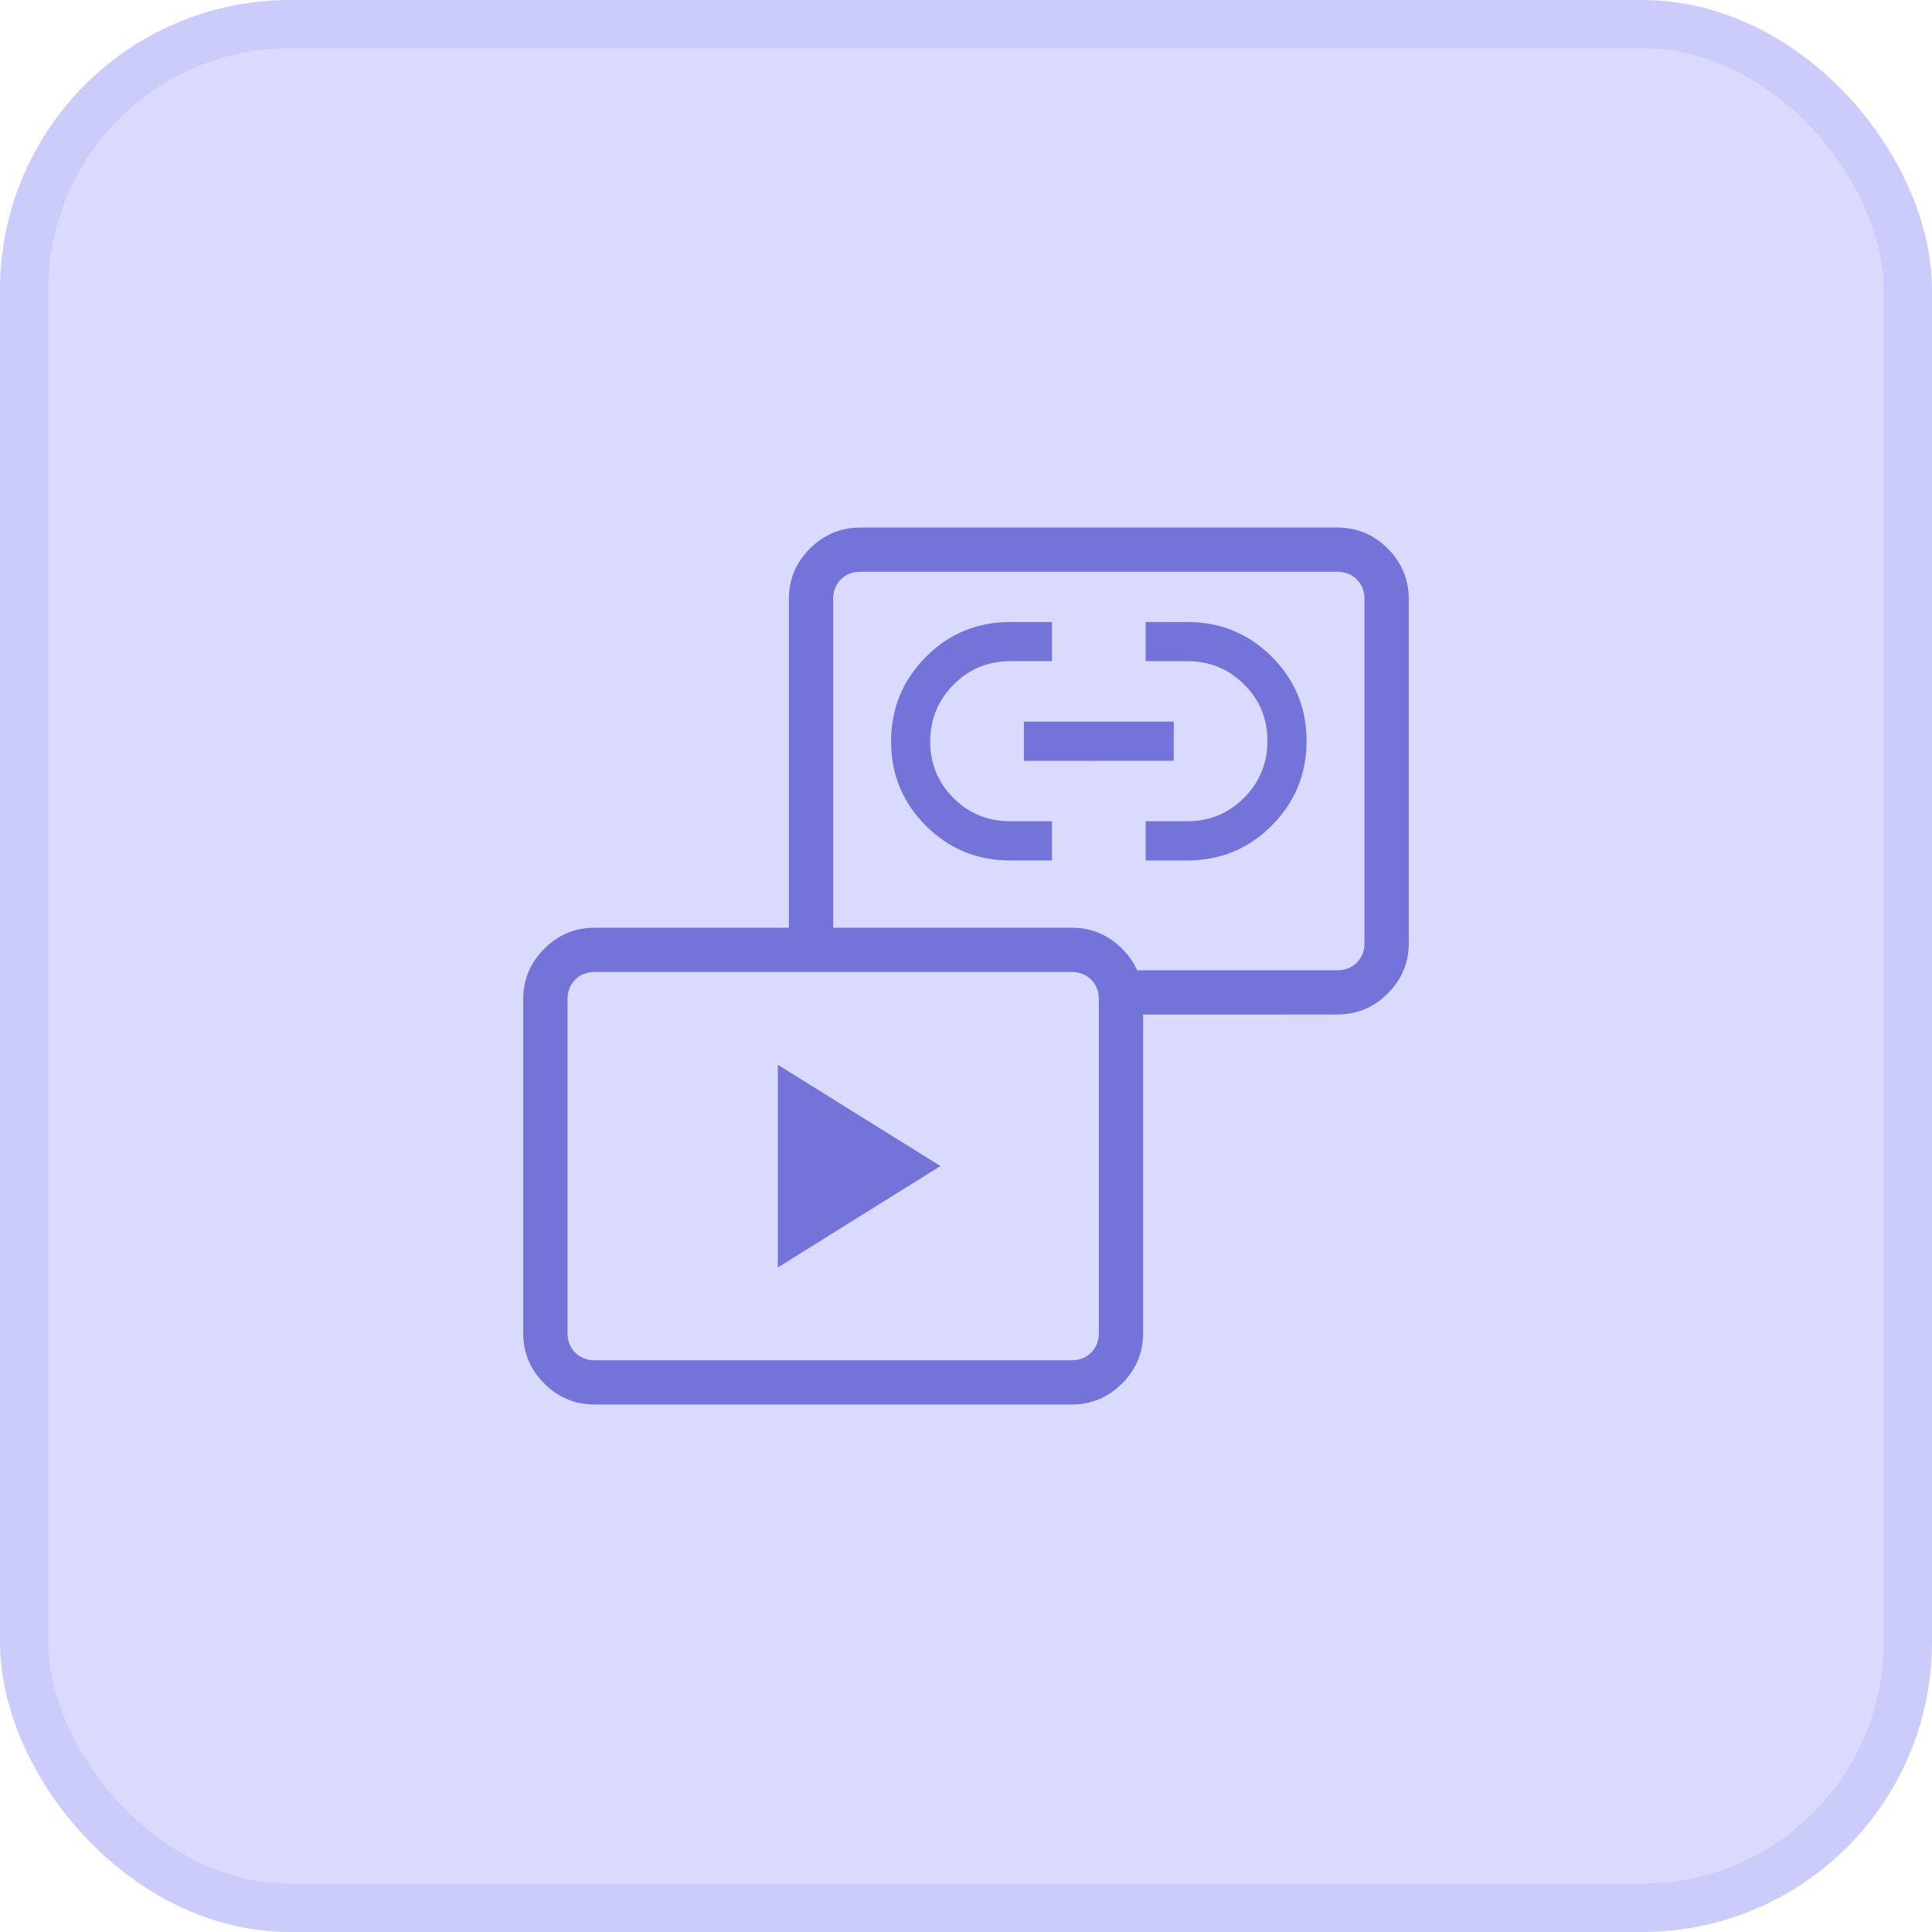
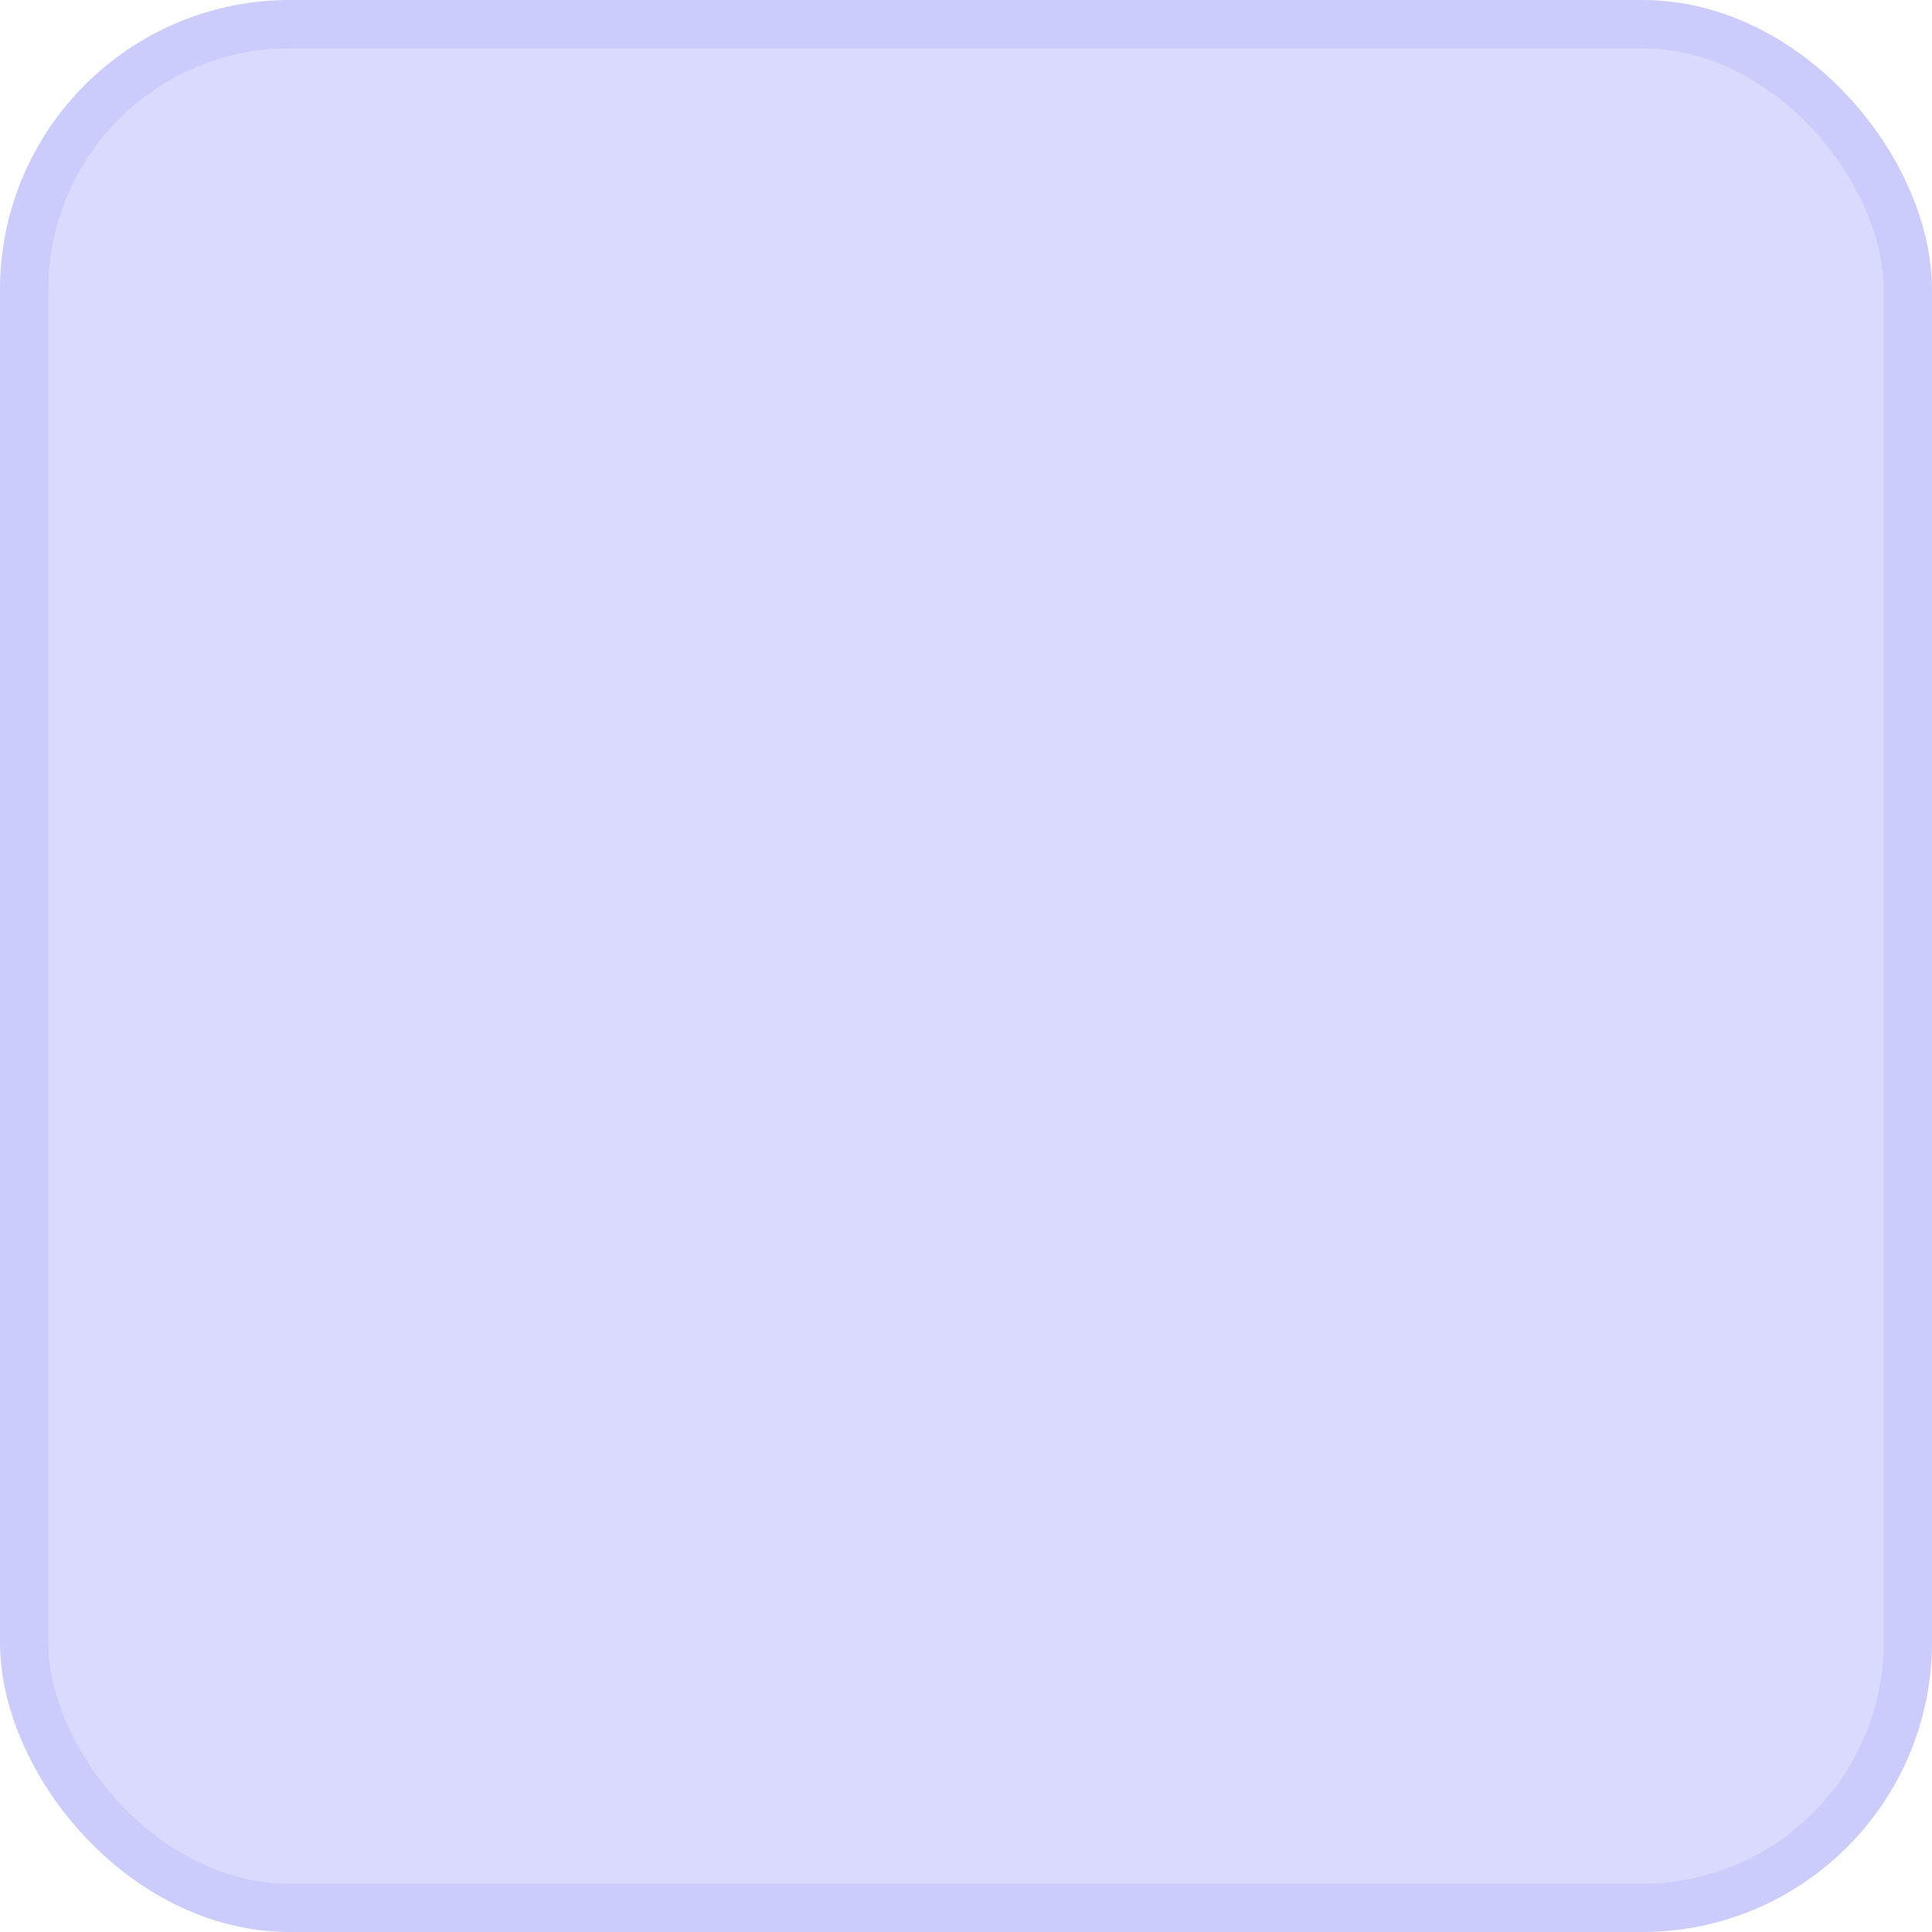
<svg xmlns="http://www.w3.org/2000/svg" width="40" height="40" viewBox="0 0 40 40" fill="none">
  <rect x="0.5" y="0.5" width="39" height="39" rx="5.5" fill="#DADAFF" stroke="#CCCCFC" />
-   <path d="M16.104 26.241V22.045L19.471 24.142L16.104 26.241ZM20.917 17.815C20.231 17.815 19.648 17.575 19.169 17.096C18.689 16.616 18.449 16.034 18.449 15.35C18.449 14.666 18.689 14.084 19.169 13.601C19.648 13.119 20.231 12.878 20.917 12.879H21.78V13.689H20.917C20.456 13.689 20.065 13.851 19.743 14.174C19.421 14.498 19.26 14.89 19.259 15.351C19.259 15.813 19.42 16.203 19.742 16.524C20.065 16.844 20.456 17.004 20.917 17.003H21.78V17.814L20.917 17.815ZM23.72 17.815V17.003H24.583C25.043 17.003 25.434 16.841 25.757 16.518C26.079 16.195 26.24 15.803 26.241 15.341C26.241 14.88 26.08 14.489 25.757 14.169C25.433 13.848 25.042 13.689 24.583 13.69H23.72V12.878H24.583C25.269 12.878 25.852 13.118 26.331 13.597C26.811 14.076 27.051 14.658 27.051 15.342C27.051 16.026 26.811 16.61 26.331 17.091C25.852 17.573 25.269 17.814 24.583 17.815H23.72ZM21.199 15.753V14.941H24.301V15.751L21.199 15.753ZM23.247 21.005V20.088H27.685C27.85 20.088 27.986 20.036 28.091 19.93C28.197 19.824 28.25 19.689 28.25 19.525V12.401C28.25 12.237 28.197 12.102 28.091 11.996C27.986 11.89 27.851 11.838 27.686 11.838H17.814C17.649 11.838 17.514 11.89 17.409 11.996C17.303 12.102 17.25 12.238 17.25 12.403V19.56H16.333V12.403C16.333 11.996 16.478 11.647 16.769 11.357C17.059 11.068 17.407 10.922 17.814 10.922H27.686C28.093 10.922 28.442 11.067 28.731 11.357C29.021 11.648 29.166 11.996 29.167 12.401V19.524C29.167 19.931 29.021 20.279 28.731 20.569C28.442 20.859 28.093 21.004 27.686 21.004L23.247 21.005ZM12.315 29.079C11.907 29.079 11.558 28.934 11.268 28.644C10.977 28.354 10.833 28.006 10.833 27.6V20.688C10.833 20.281 10.978 19.933 11.269 19.643C11.558 19.352 11.907 19.207 12.314 19.207H22.186C22.593 19.207 22.942 19.352 23.231 19.642C23.521 19.932 23.667 20.281 23.667 20.688V27.599C23.667 28.006 23.521 28.354 23.231 28.644C22.941 28.933 22.593 29.079 22.186 29.079H12.315ZM12.315 28.163H22.186C22.351 28.163 22.486 28.11 22.591 28.004C22.697 27.898 22.75 27.763 22.75 27.599V20.688C22.75 20.523 22.697 20.388 22.591 20.283C22.486 20.177 22.35 20.124 22.185 20.124H12.315C12.15 20.124 12.014 20.177 11.909 20.283C11.803 20.389 11.75 20.524 11.75 20.688V27.599C11.75 27.763 11.803 27.898 11.909 28.004C12.014 28.11 12.15 28.163 12.315 28.163Z" fill="#7373DA" />
</svg>